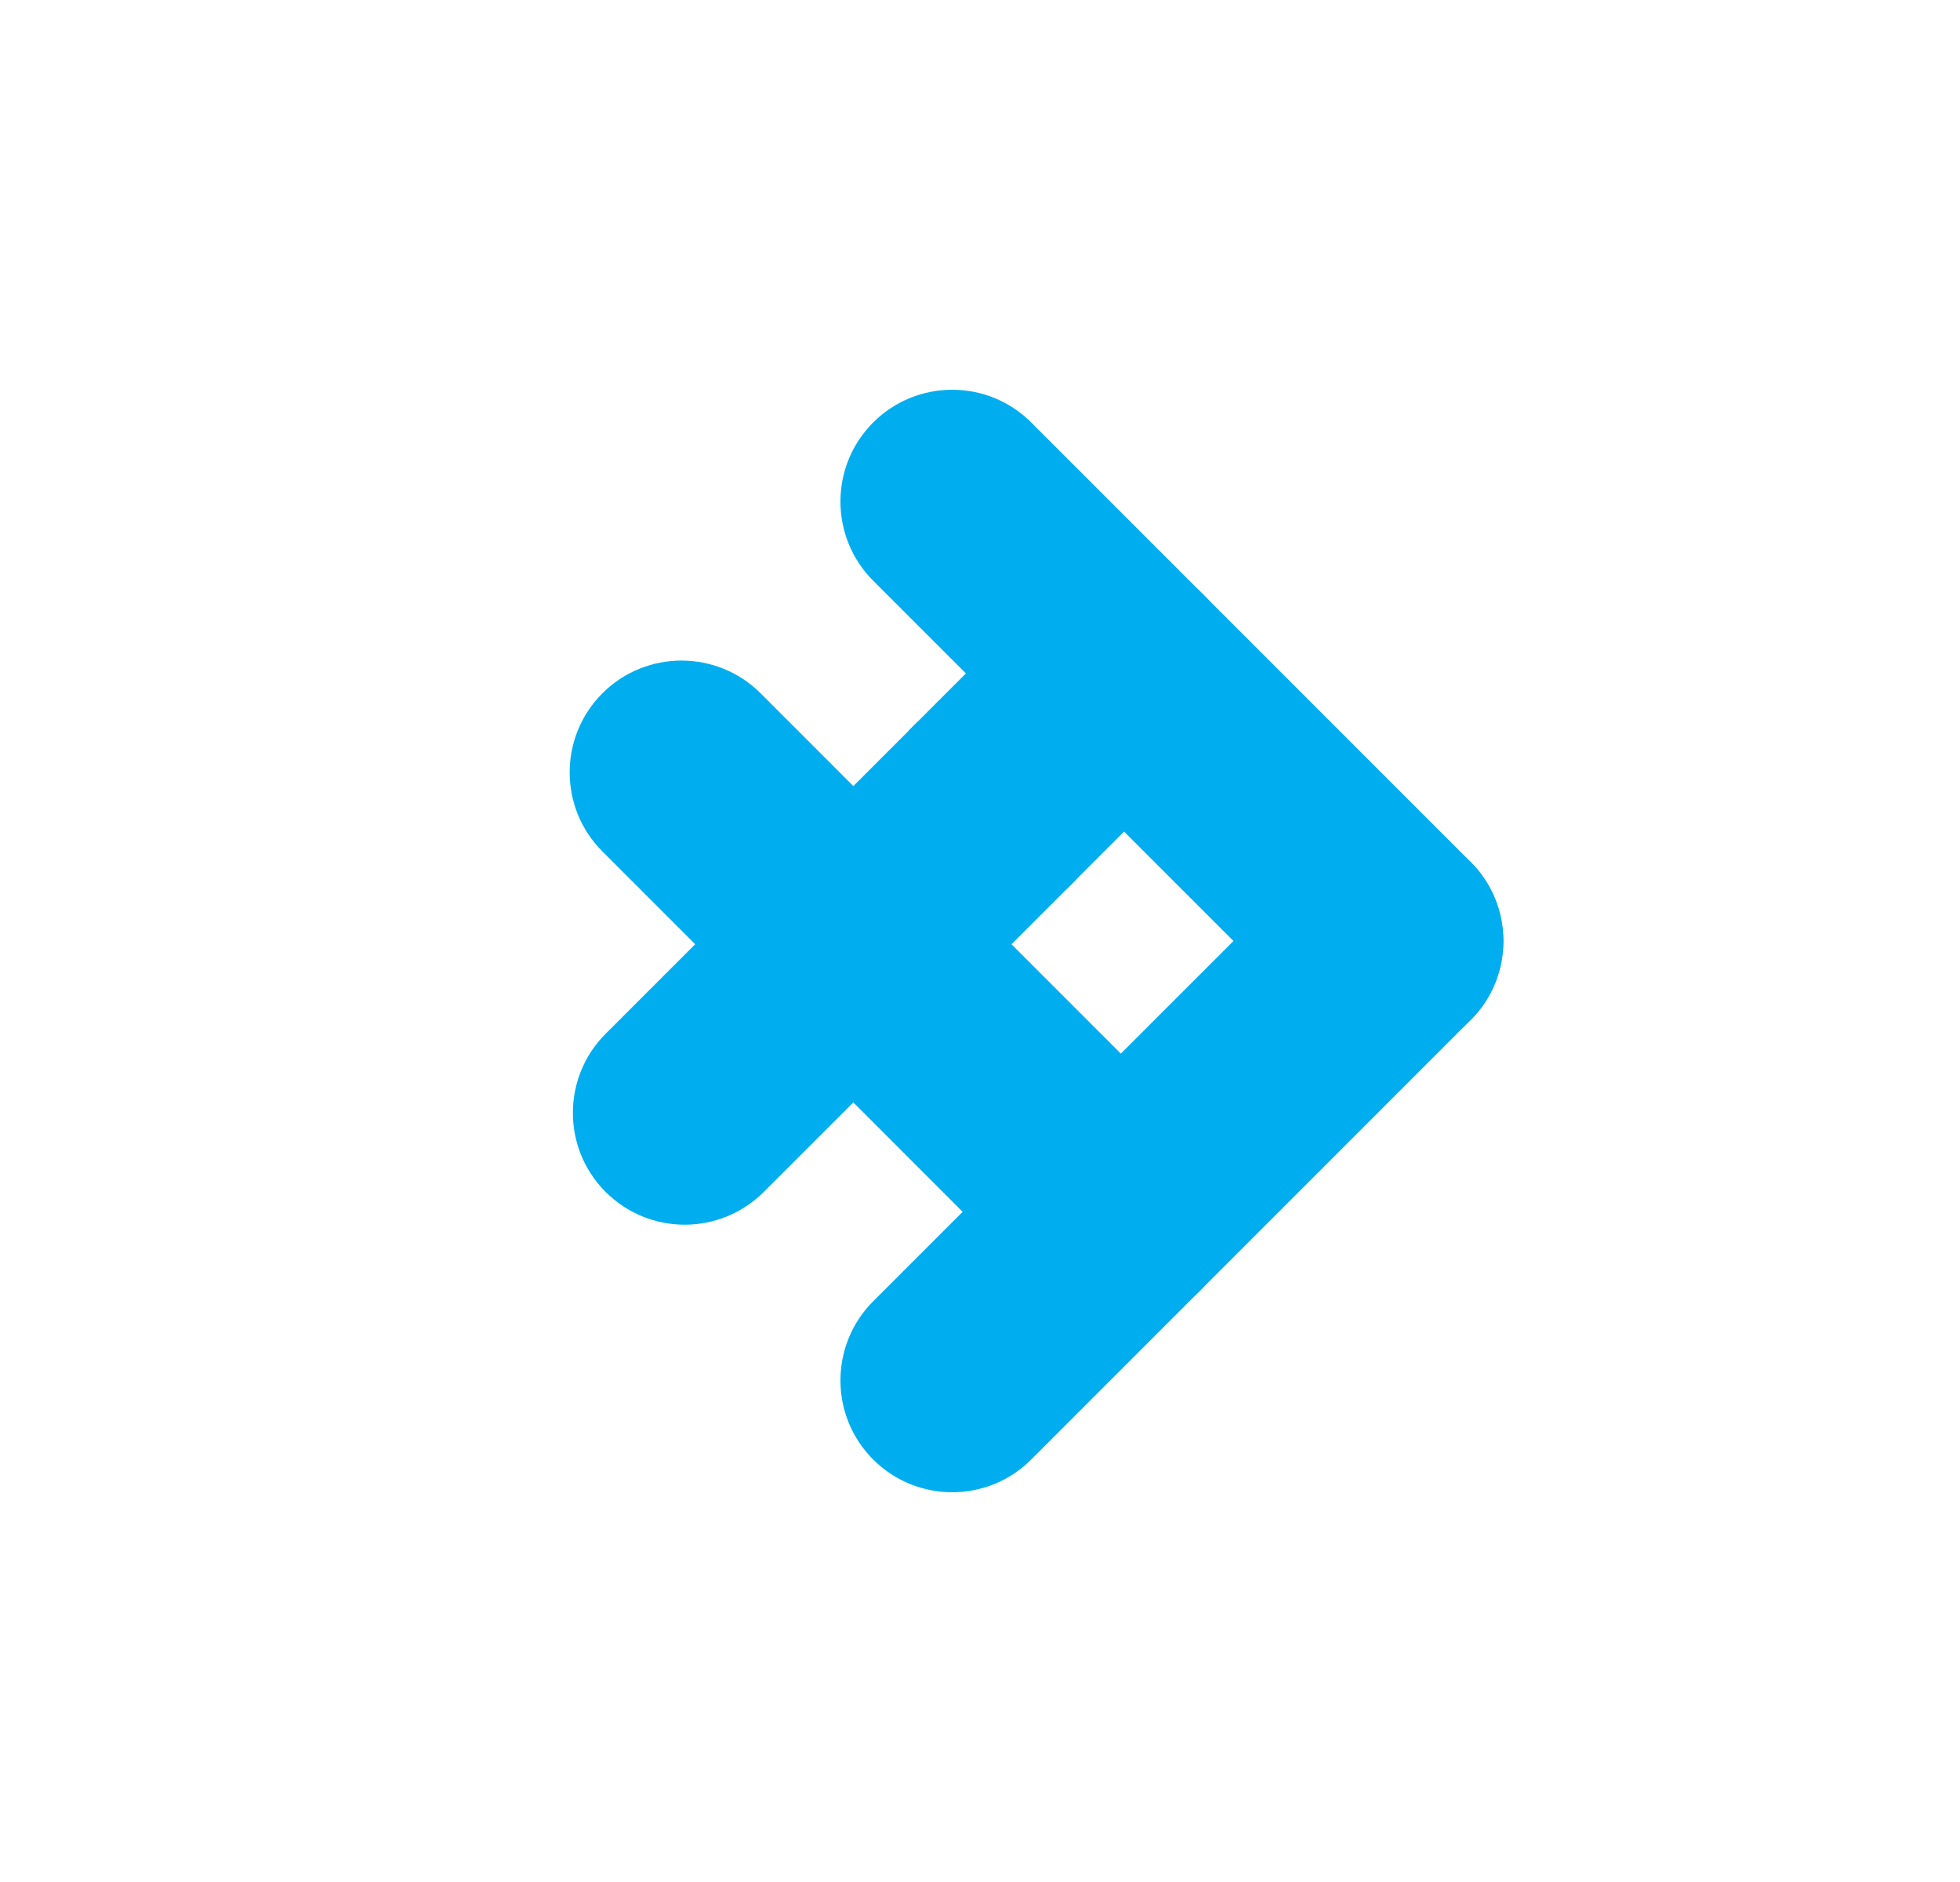
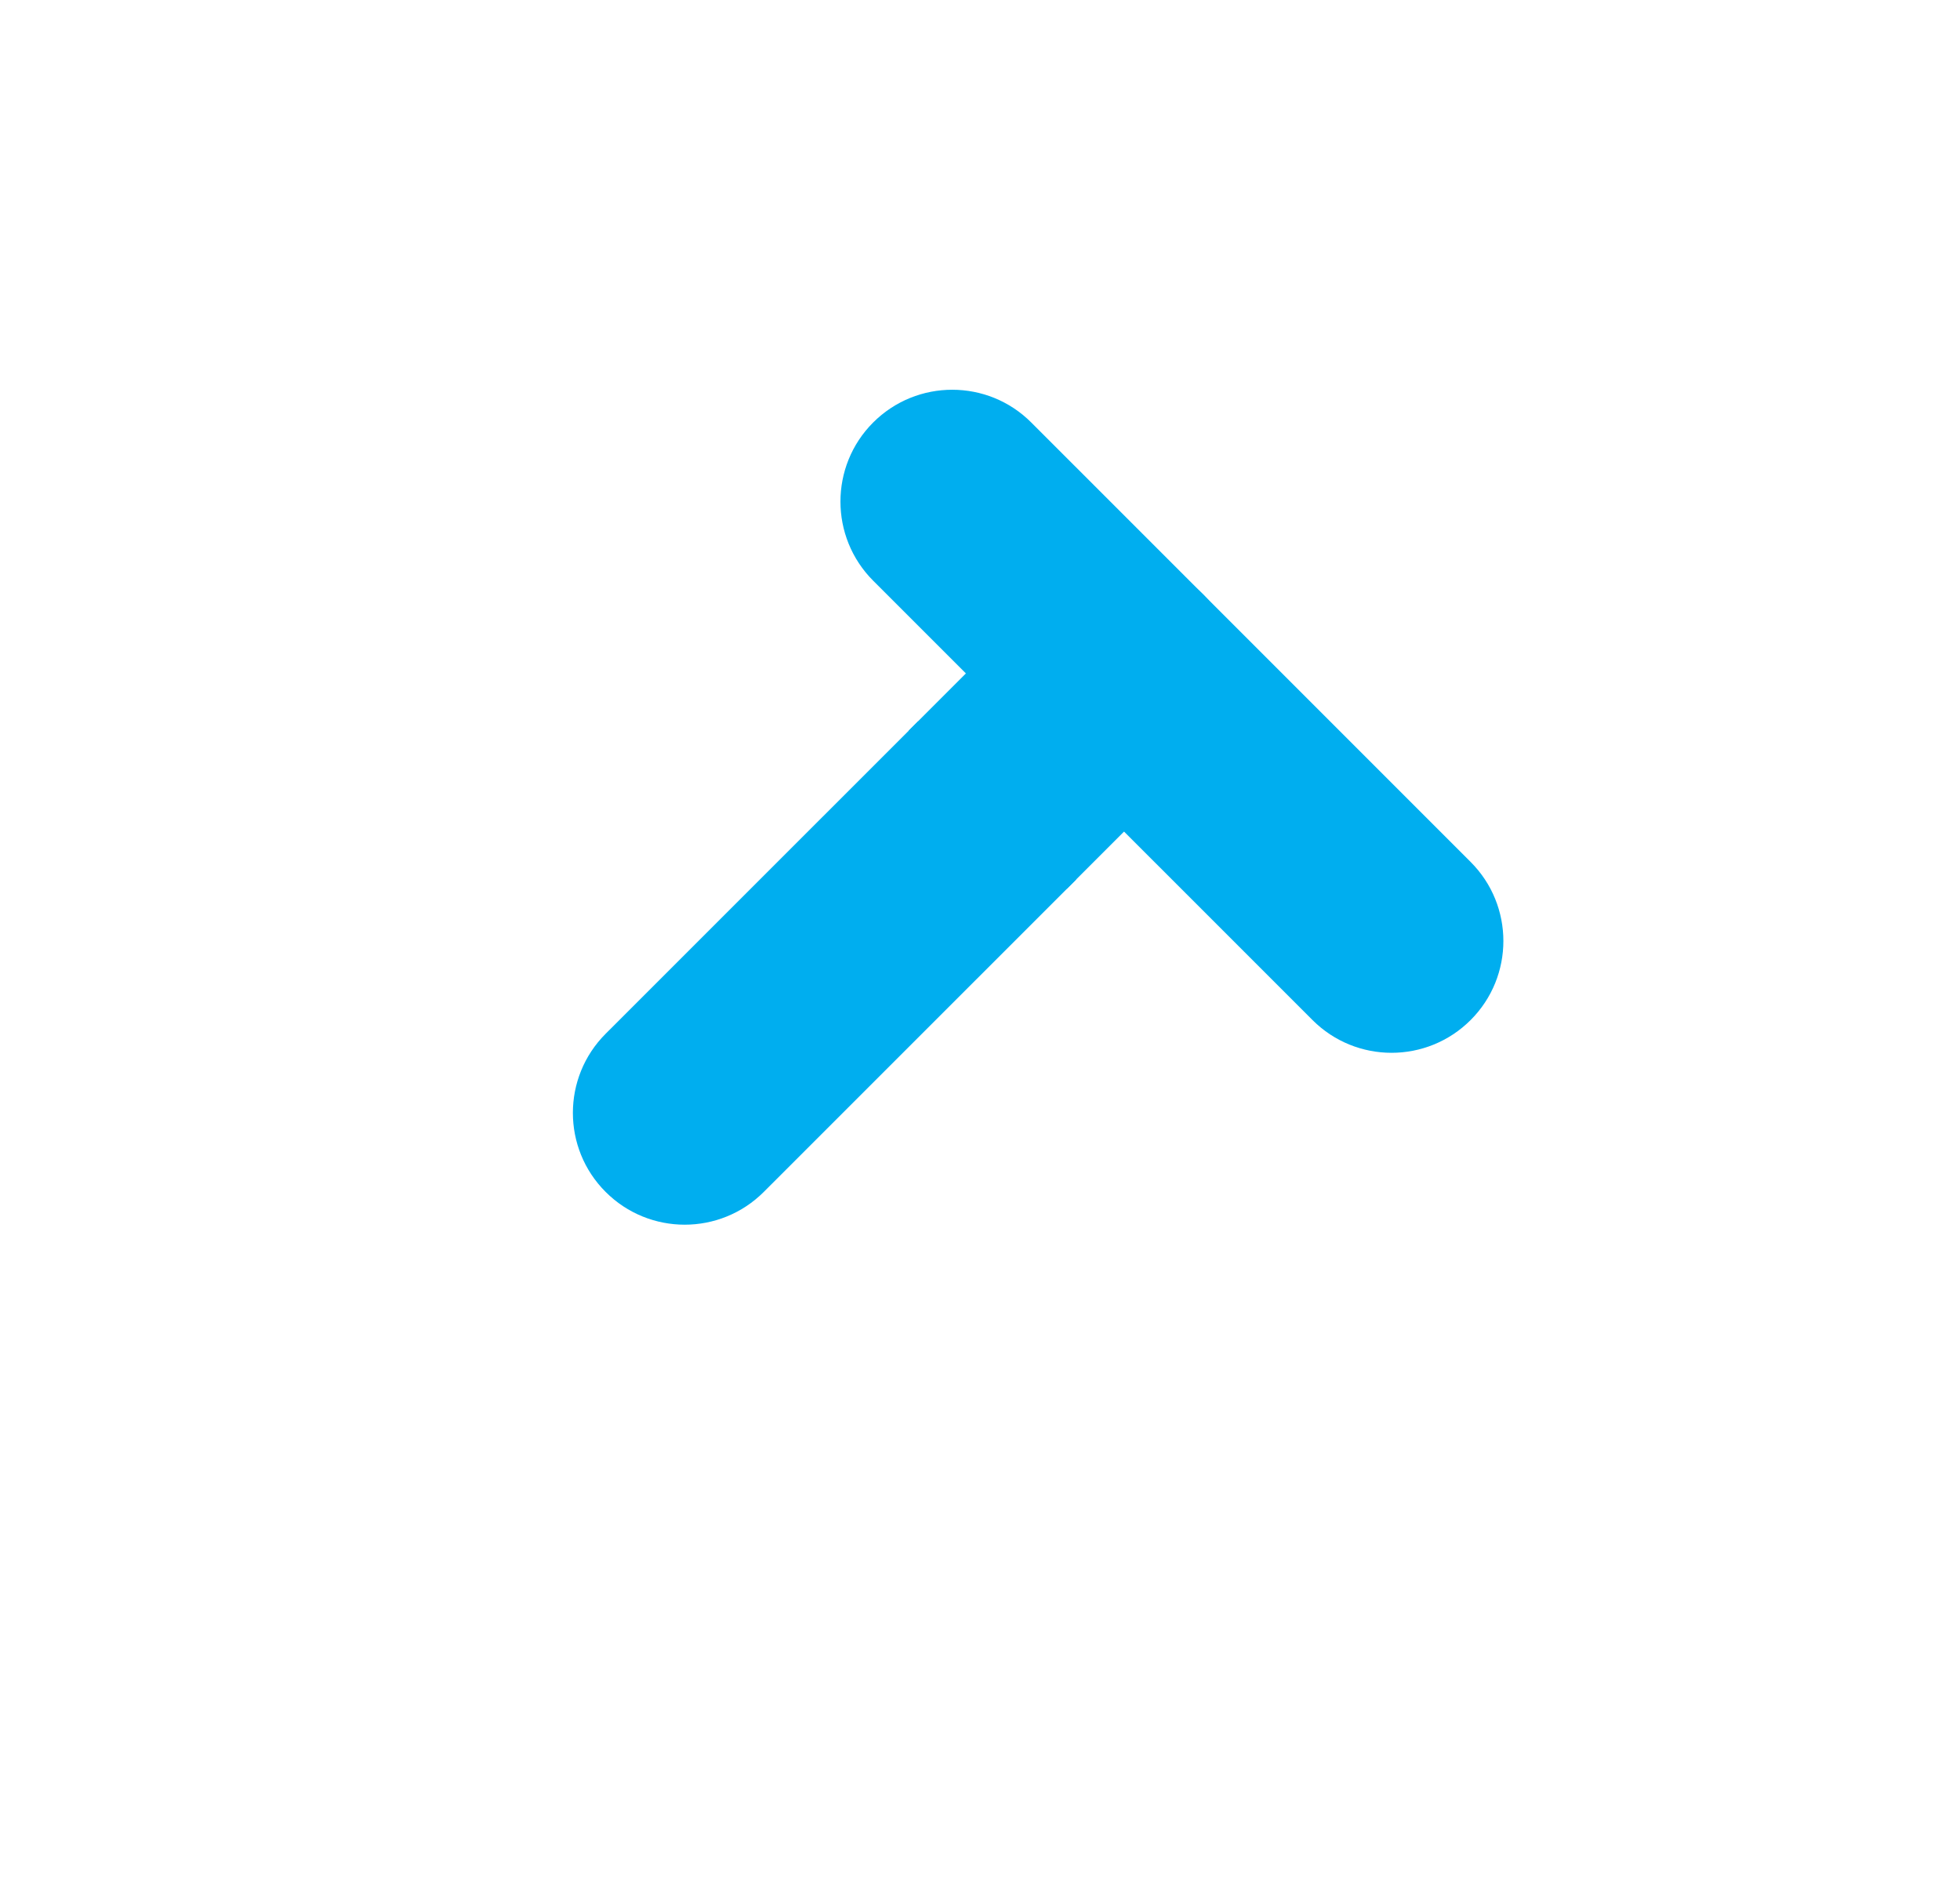
<svg xmlns="http://www.w3.org/2000/svg" width="25" height="24" viewBox="0 0 25 24" fill="none">
-   <path d="M15.346 9.596C15.903 9.04 15.903 8.136 15.346 7.579C14.789 7.023 13.886 7.023 13.329 7.579L11.591 9.317L13.608 11.334L15.346 9.596Z" fill="#00AEEF" />
+   <path d="M15.346 9.596C15.903 9.04 15.903 8.136 15.346 7.579C14.789 7.023 13.886 7.023 13.329 7.579L11.591 9.317L13.608 11.334Z" fill="#00AEEF" />
  <path d="M11.137 5.388C11.694 4.831 12.598 4.831 13.154 5.388L18.758 10.992C19.315 11.548 19.315 12.452 18.758 13.008C18.201 13.565 17.298 13.565 16.741 13.008L11.137 7.405C10.581 6.848 10.581 5.944 11.137 5.388Z" fill="#00AEEF" />
-   <path d="M11.137 16.595L16.741 10.992C17.298 10.435 18.201 10.435 18.758 10.992C19.315 11.548 19.315 12.452 18.758 13.008L13.154 18.612C12.598 19.169 11.694 19.169 11.137 18.612C10.581 18.056 10.581 17.152 11.137 16.595Z" fill="#00AEEF" />
-   <path d="M7.684 8.841C8.24 8.285 9.144 8.285 9.701 8.841L15.305 14.445C15.861 15.002 15.861 15.906 15.305 16.462C14.748 17.019 13.844 17.019 13.287 16.462L7.684 10.858C7.127 10.302 7.127 9.398 7.684 8.841Z" fill="#00AEEF" />
  <path d="M9.742 15.2L13.727 11.216L11.71 9.199L7.725 13.183C7.168 13.74 7.168 14.644 7.725 15.2C8.282 15.757 9.185 15.757 9.742 15.2Z" fill="#00AEEF" />
</svg>